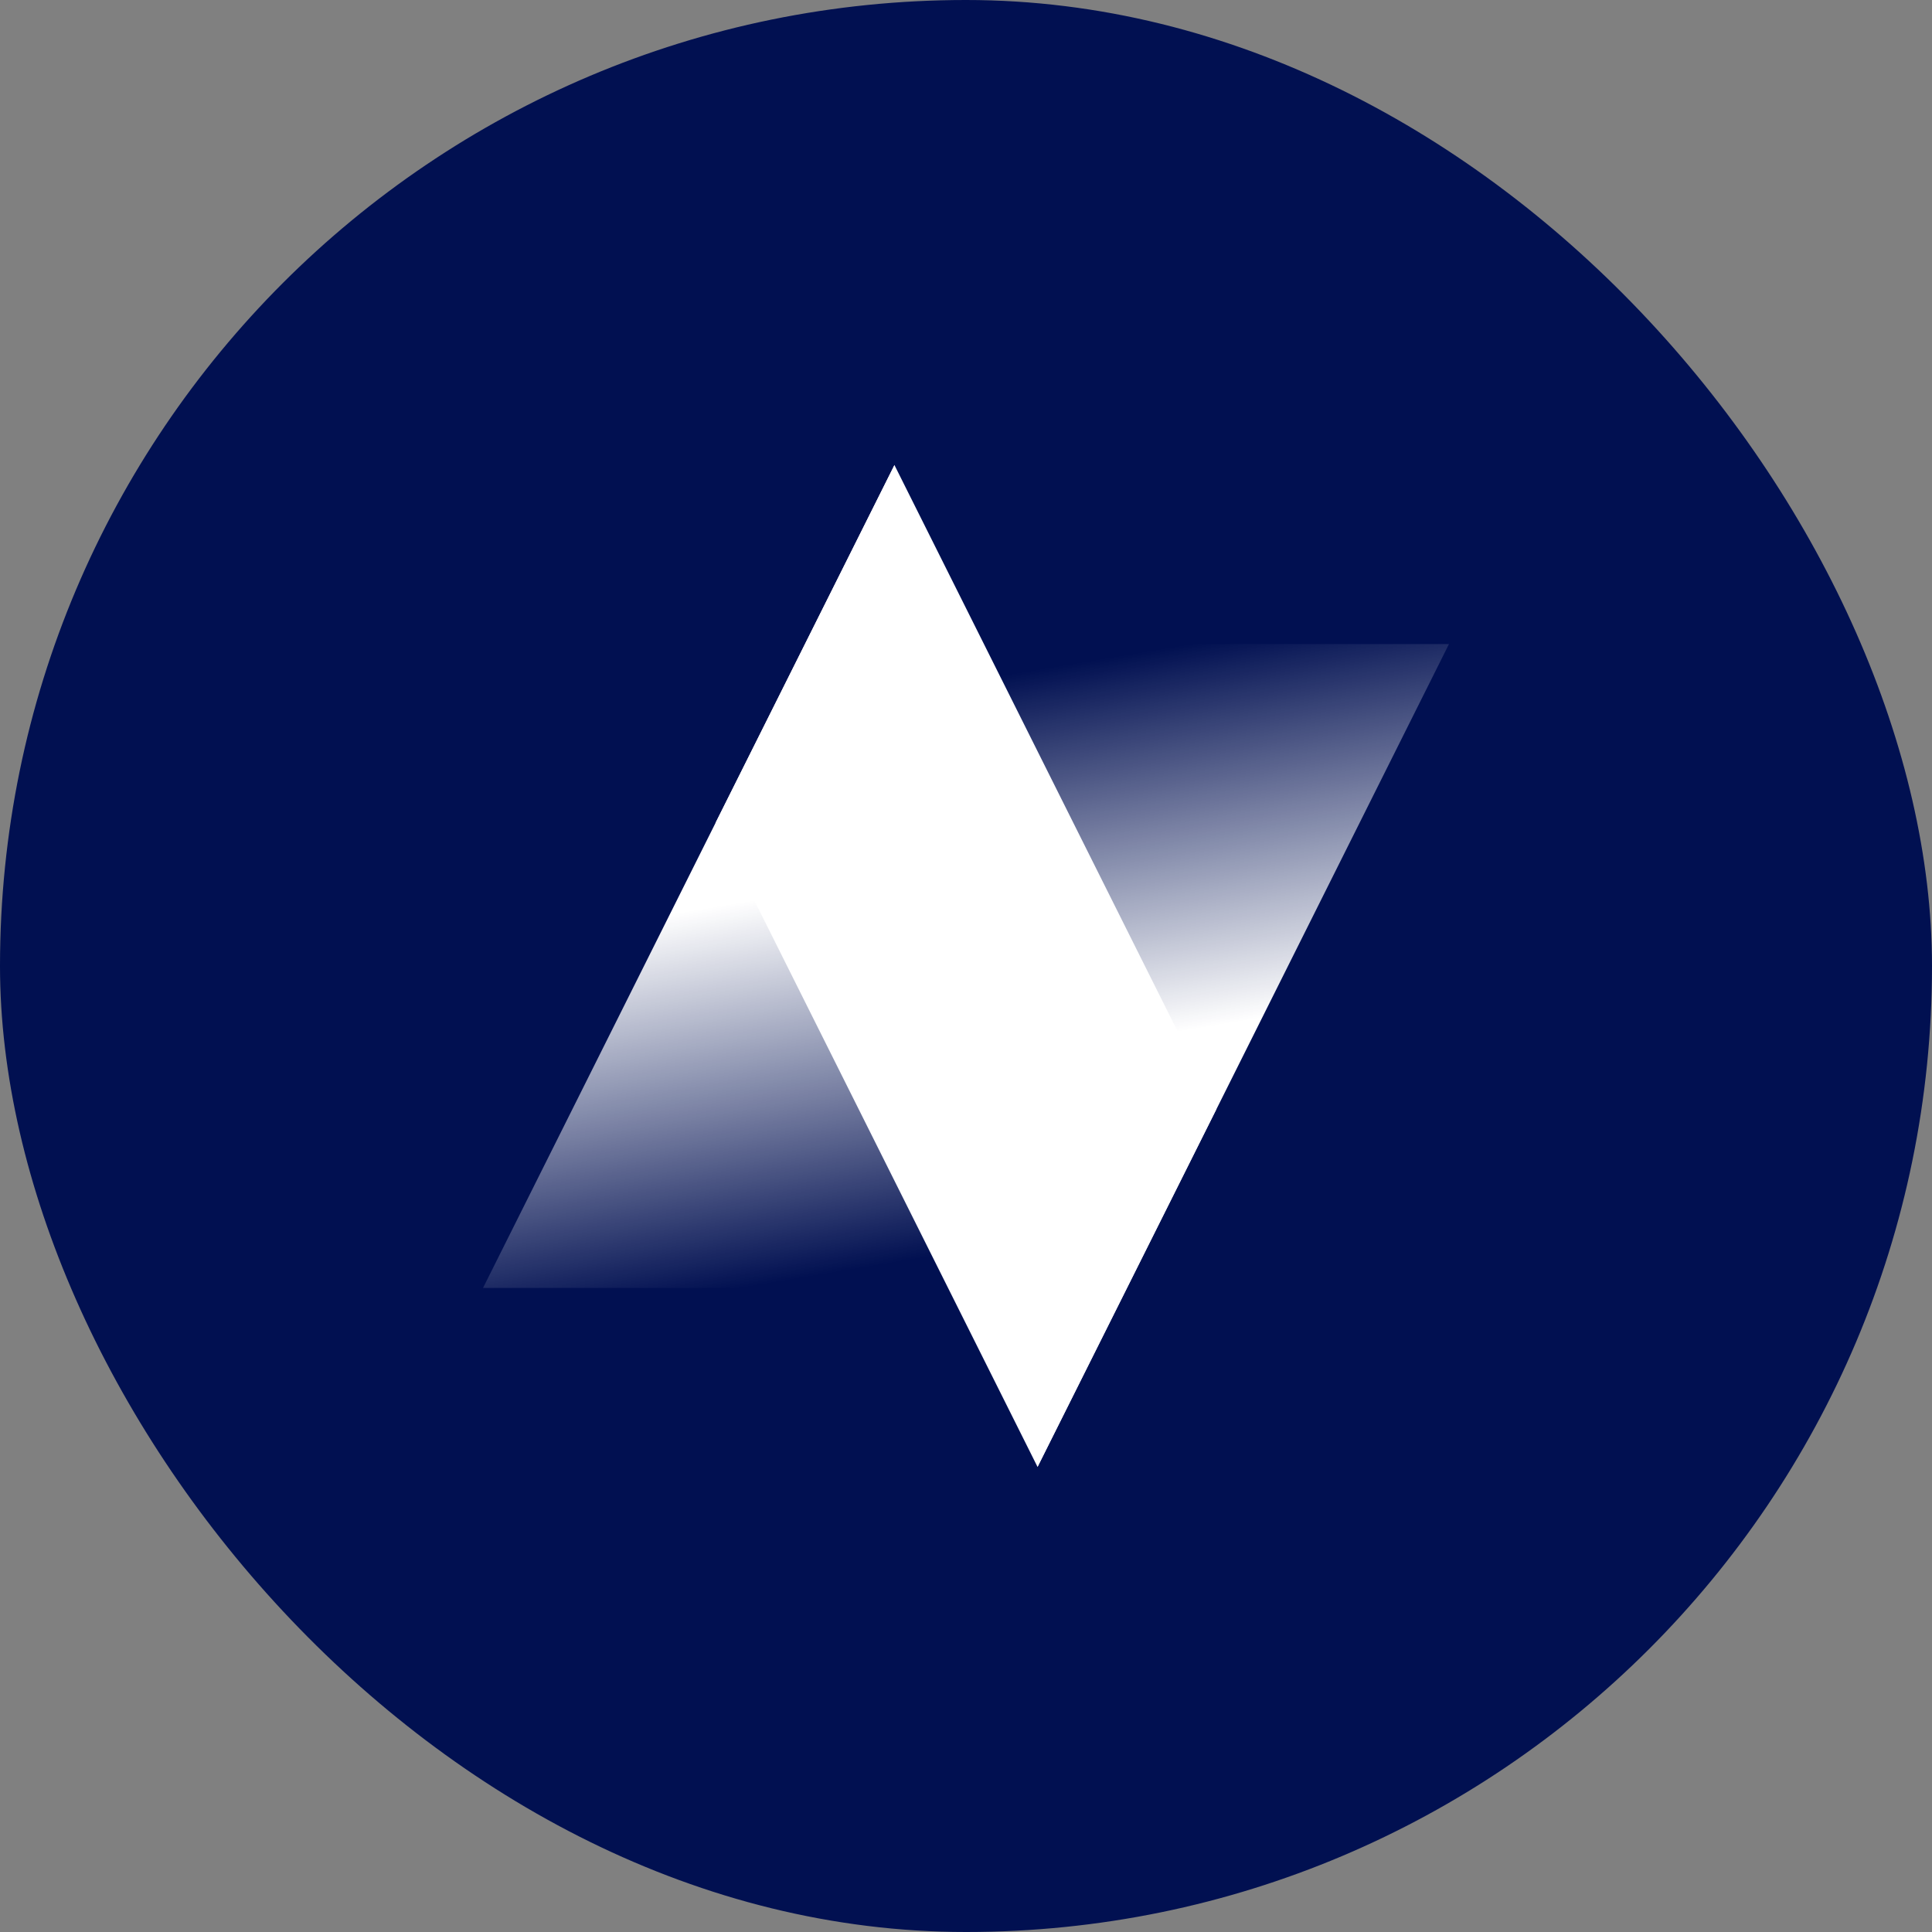
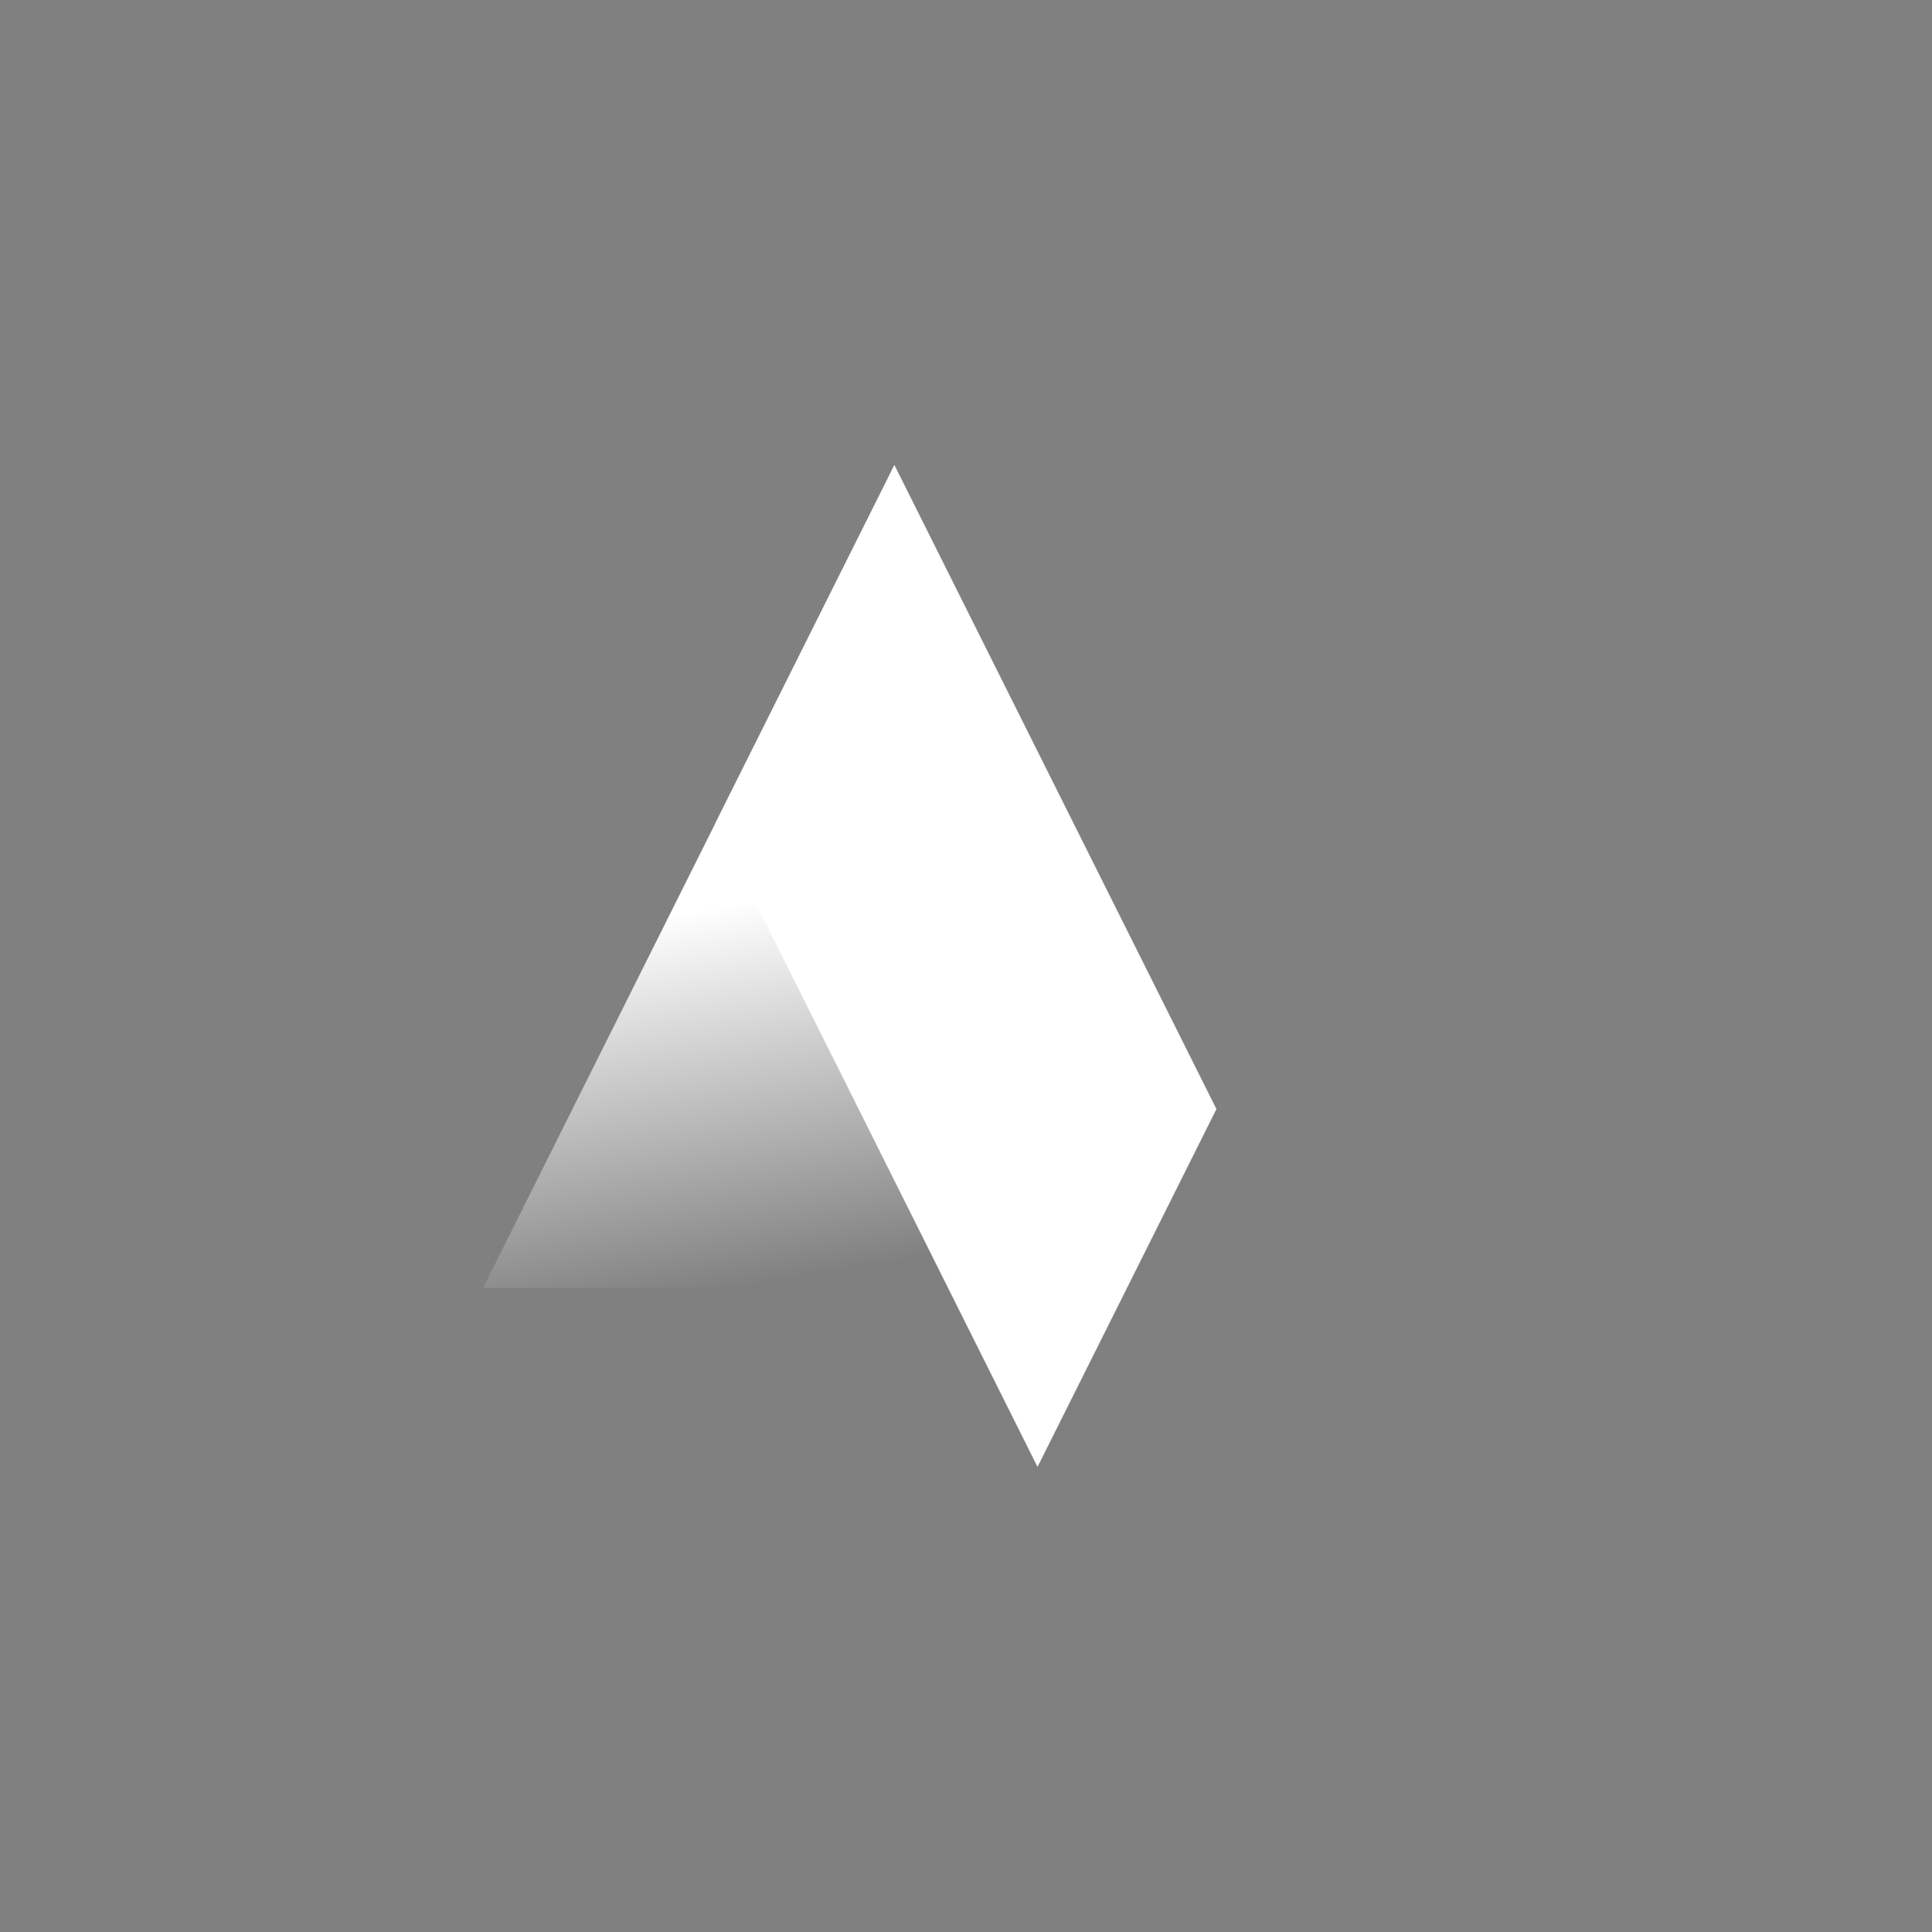
<svg xmlns="http://www.w3.org/2000/svg" width="48" height="48" fill="none">
  <rect width="100%" height="100%" fill="#808080" stroke="none" />
-   <rect width="48" height="48" rx="24" fill="#011051" />
  <path d="m12 32 10.222-20.445 2.667 20.444H12Z" fill="url(#a)" />
-   <path d="M36 16 25.778 36.446 23.11 16.001H36Z" fill="url(#b)" />
  <path d="m17.777 20.444 4.445-8.89 8 16-4.445 8.89-8-16Z" fill="#fff" />
  <defs>
    <linearGradient id="a" x1="16.889" y1="22.666" x2="18.444" y2="31.999" gradientUnits="userSpaceOnUse">
      <stop stop-color="#fff" />
      <stop offset="1" stop-color="#fff" stop-opacity="0" />
    </linearGradient>
    <linearGradient id="b" x1="31.111" y1="25.334" x2="29.556" y2="16.001" gradientUnits="userSpaceOnUse">
      <stop stop-color="#fff" />
      <stop offset="1" stop-color="#fff" stop-opacity="0" />
    </linearGradient>
  </defs>
</svg>